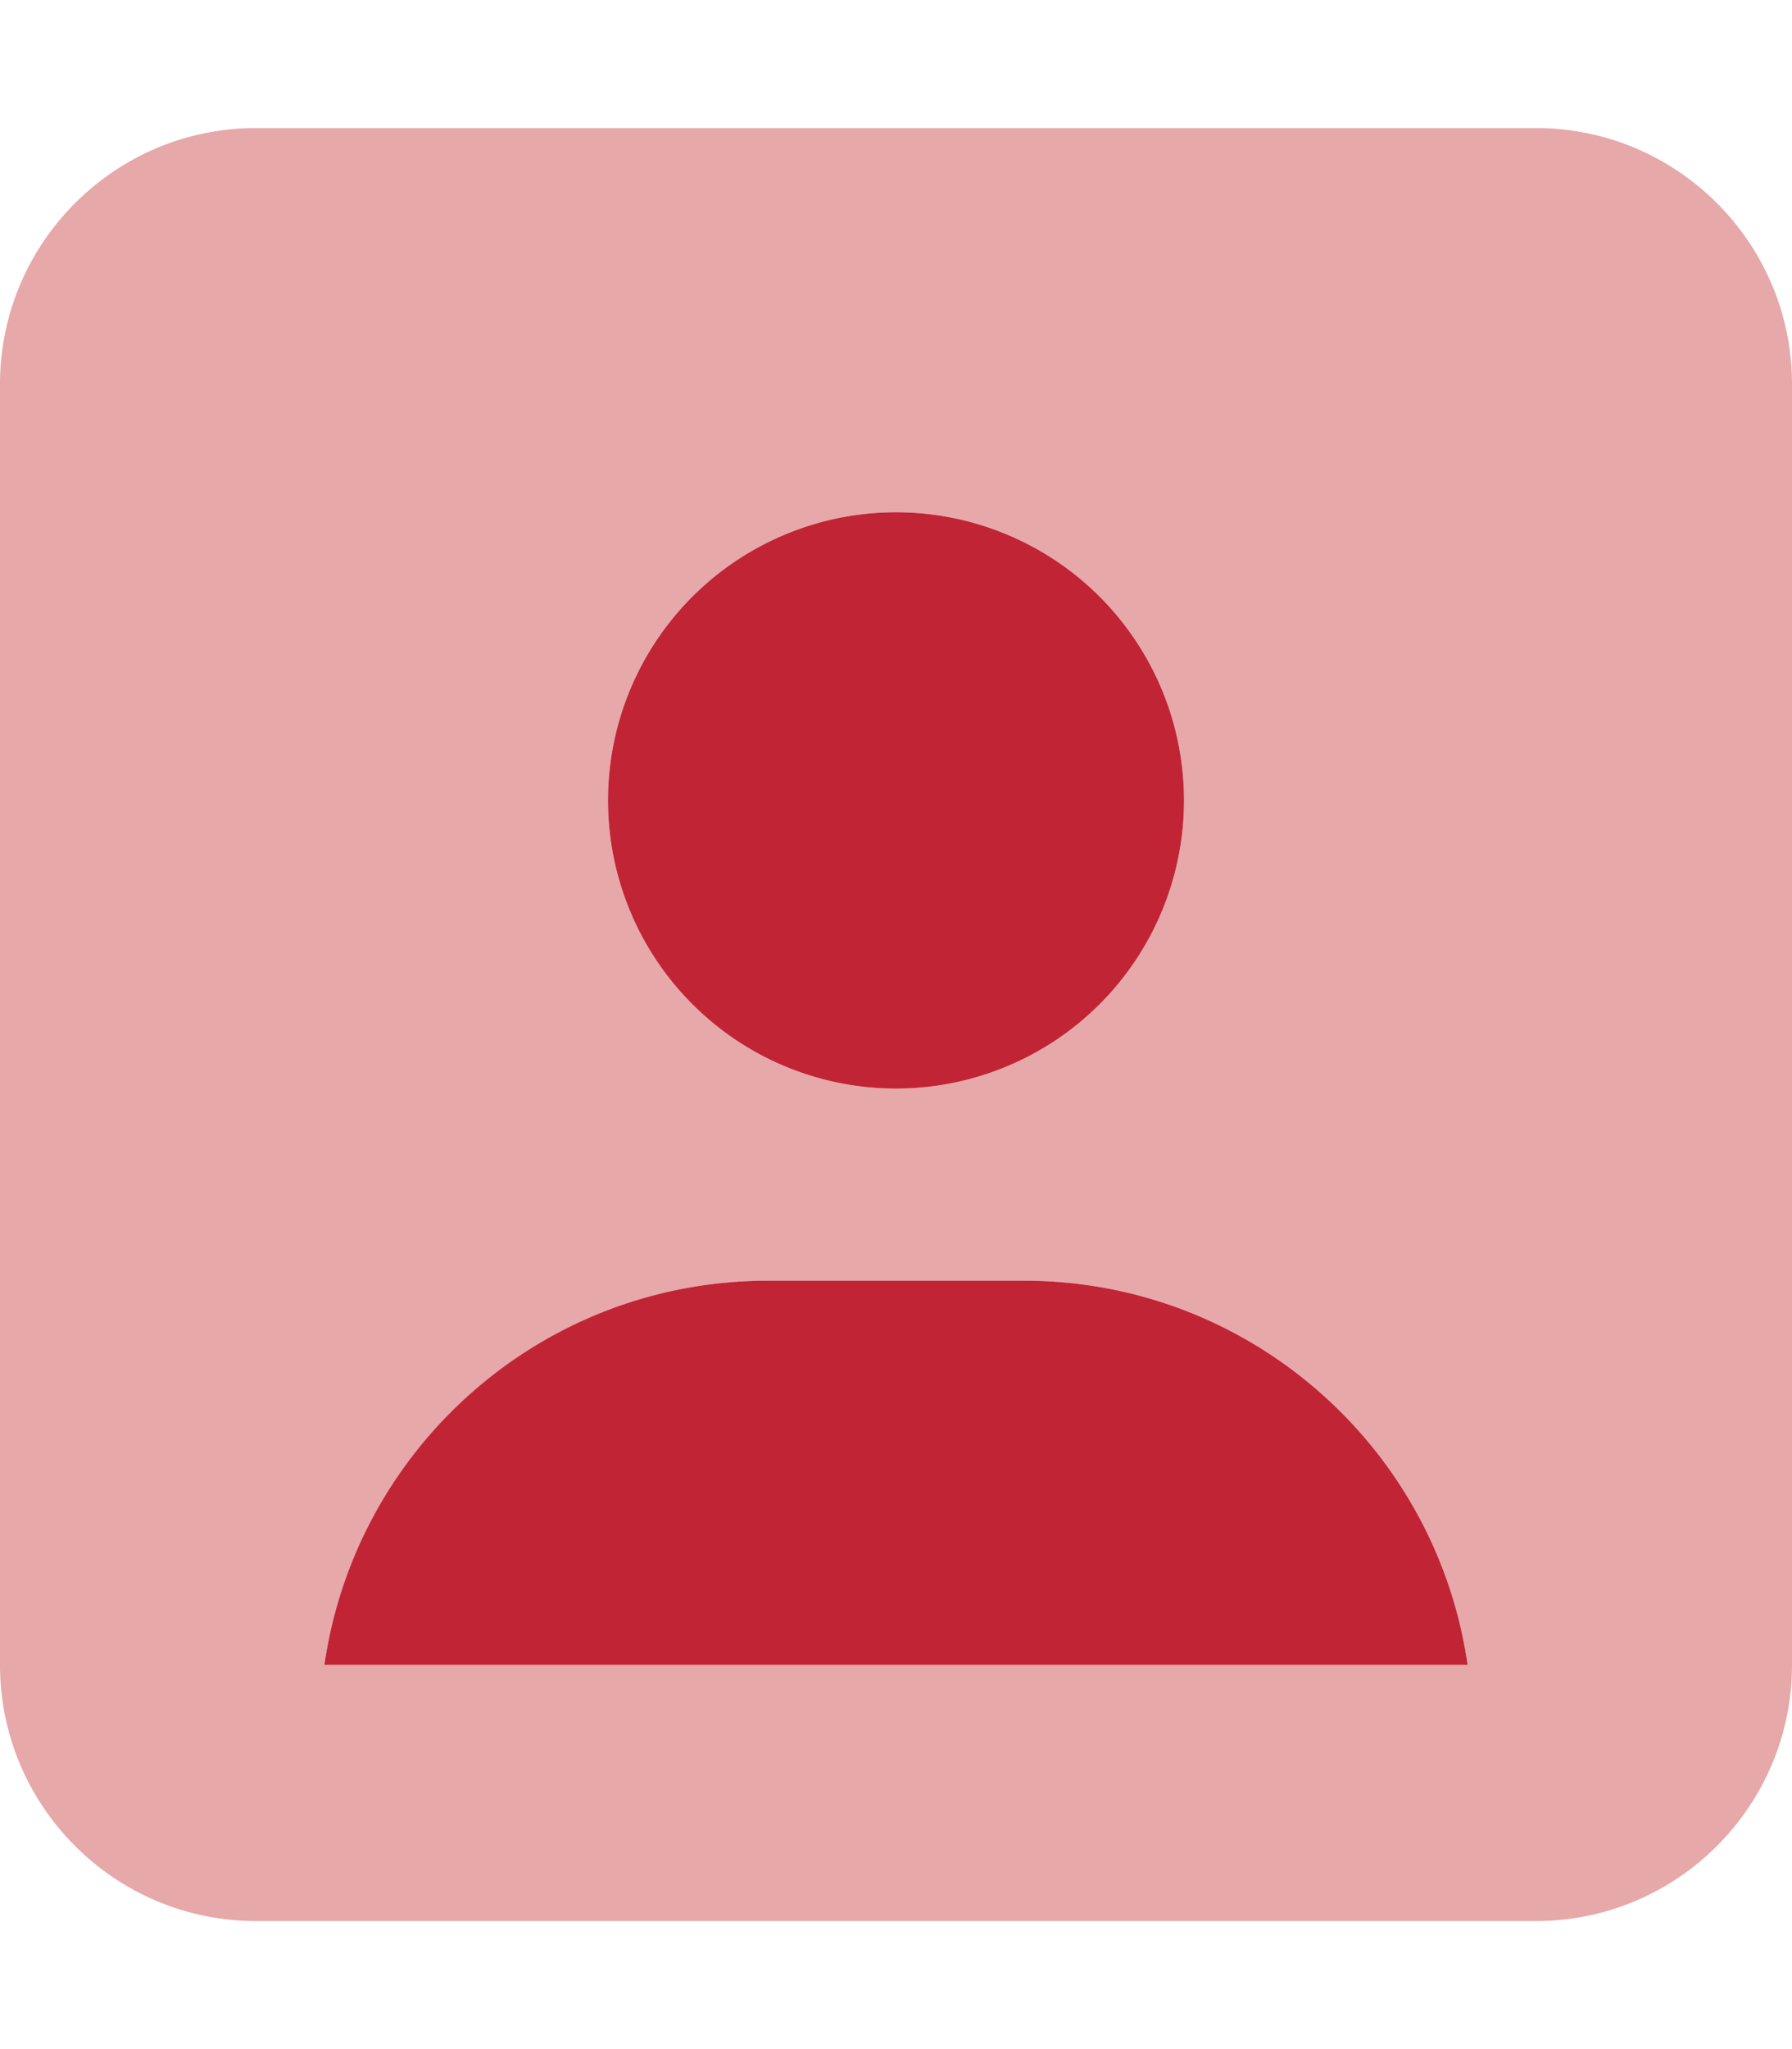
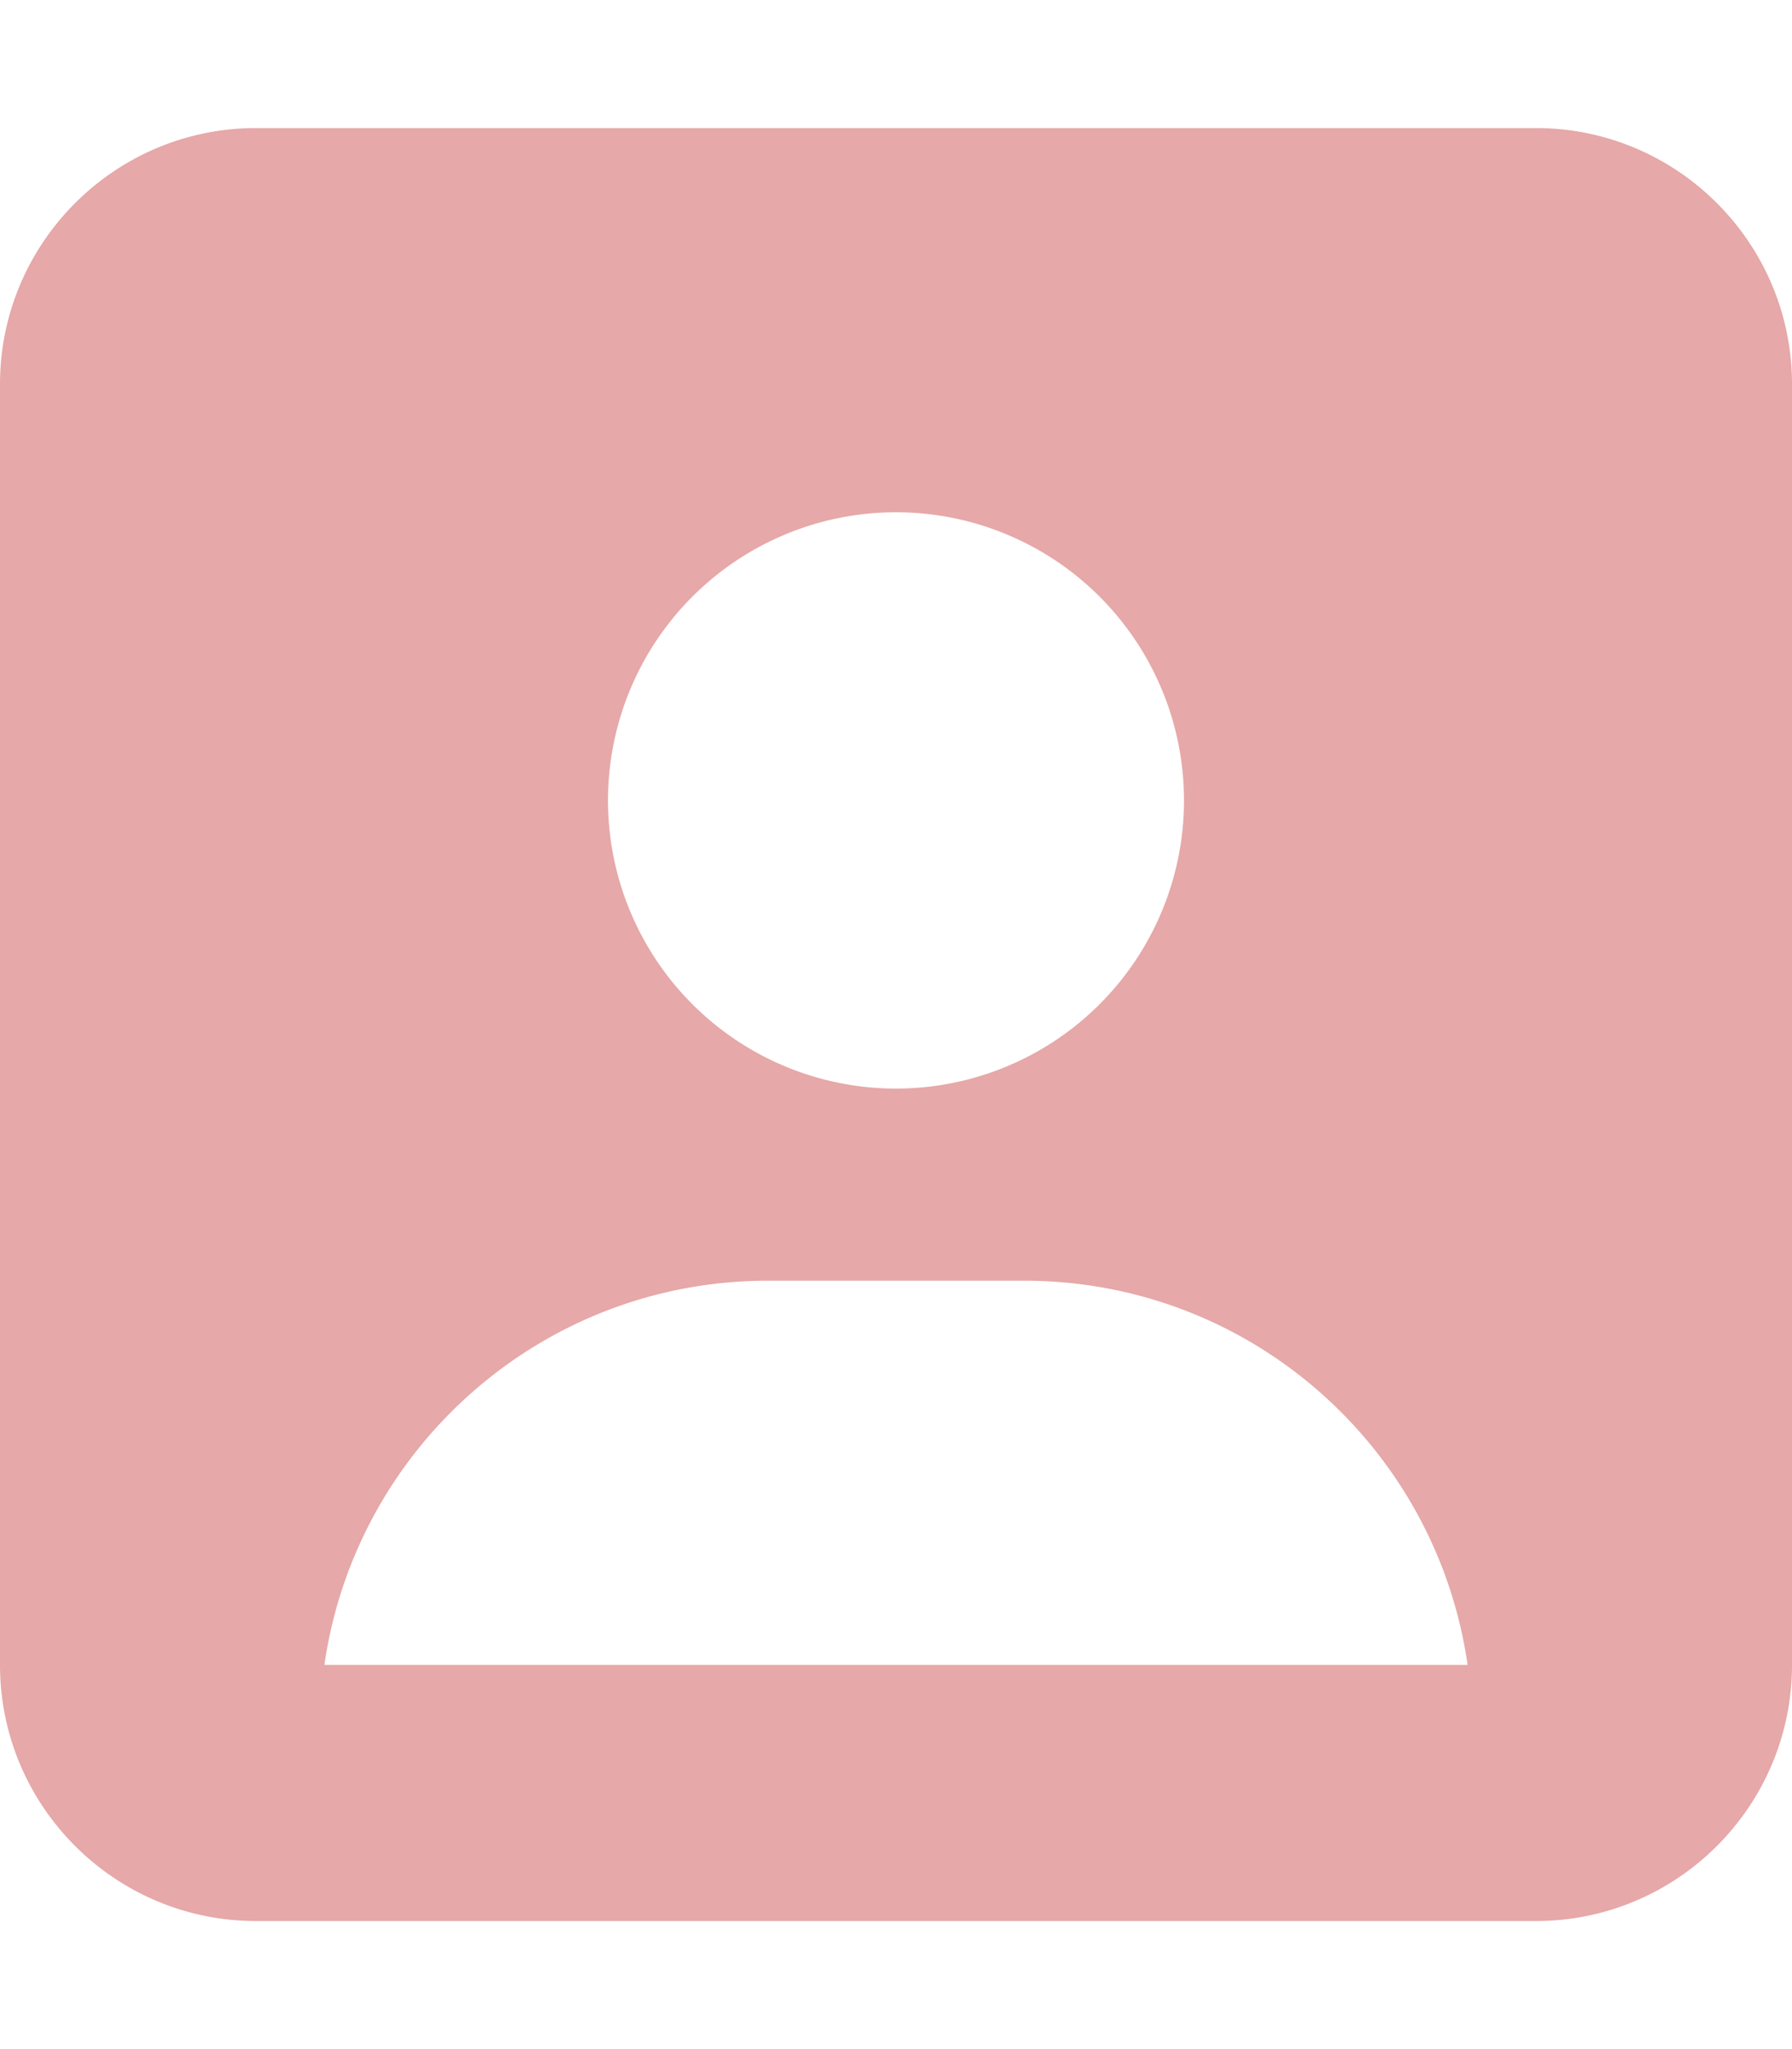
<svg xmlns="http://www.w3.org/2000/svg" height="16" width="14" viewBox="0 0 448 512">
  <path class="fa-secondary" opacity="0.4" fill="#c02626" d="M81.1 416H366.9c-7.8-54.3-54.4-96-110.9-96H192c-56.4 0-103.1 41.7-110.9 96zM0 96C0 60.7 28.7 32 64 32H384c35.3 0 64 28.7 64 64V416c0 35.3-28.7 64-64 64H64c-35.3 0-64-28.7-64-64V96zM224 272a72 72 0 1 0 0-144 72 72 0 1 0 0 144z" />
-   <path class="fa-primary" opacity="1" fill="#c12435" d="M152 200a72 72 0 1 1 144 0 72 72 0 1 1 -144 0zM81.1 416c7.8-54.3 54.4-96 110.9-96h64c56.4 0 103.1 41.7 110.9 96H81.1z" />
</svg>